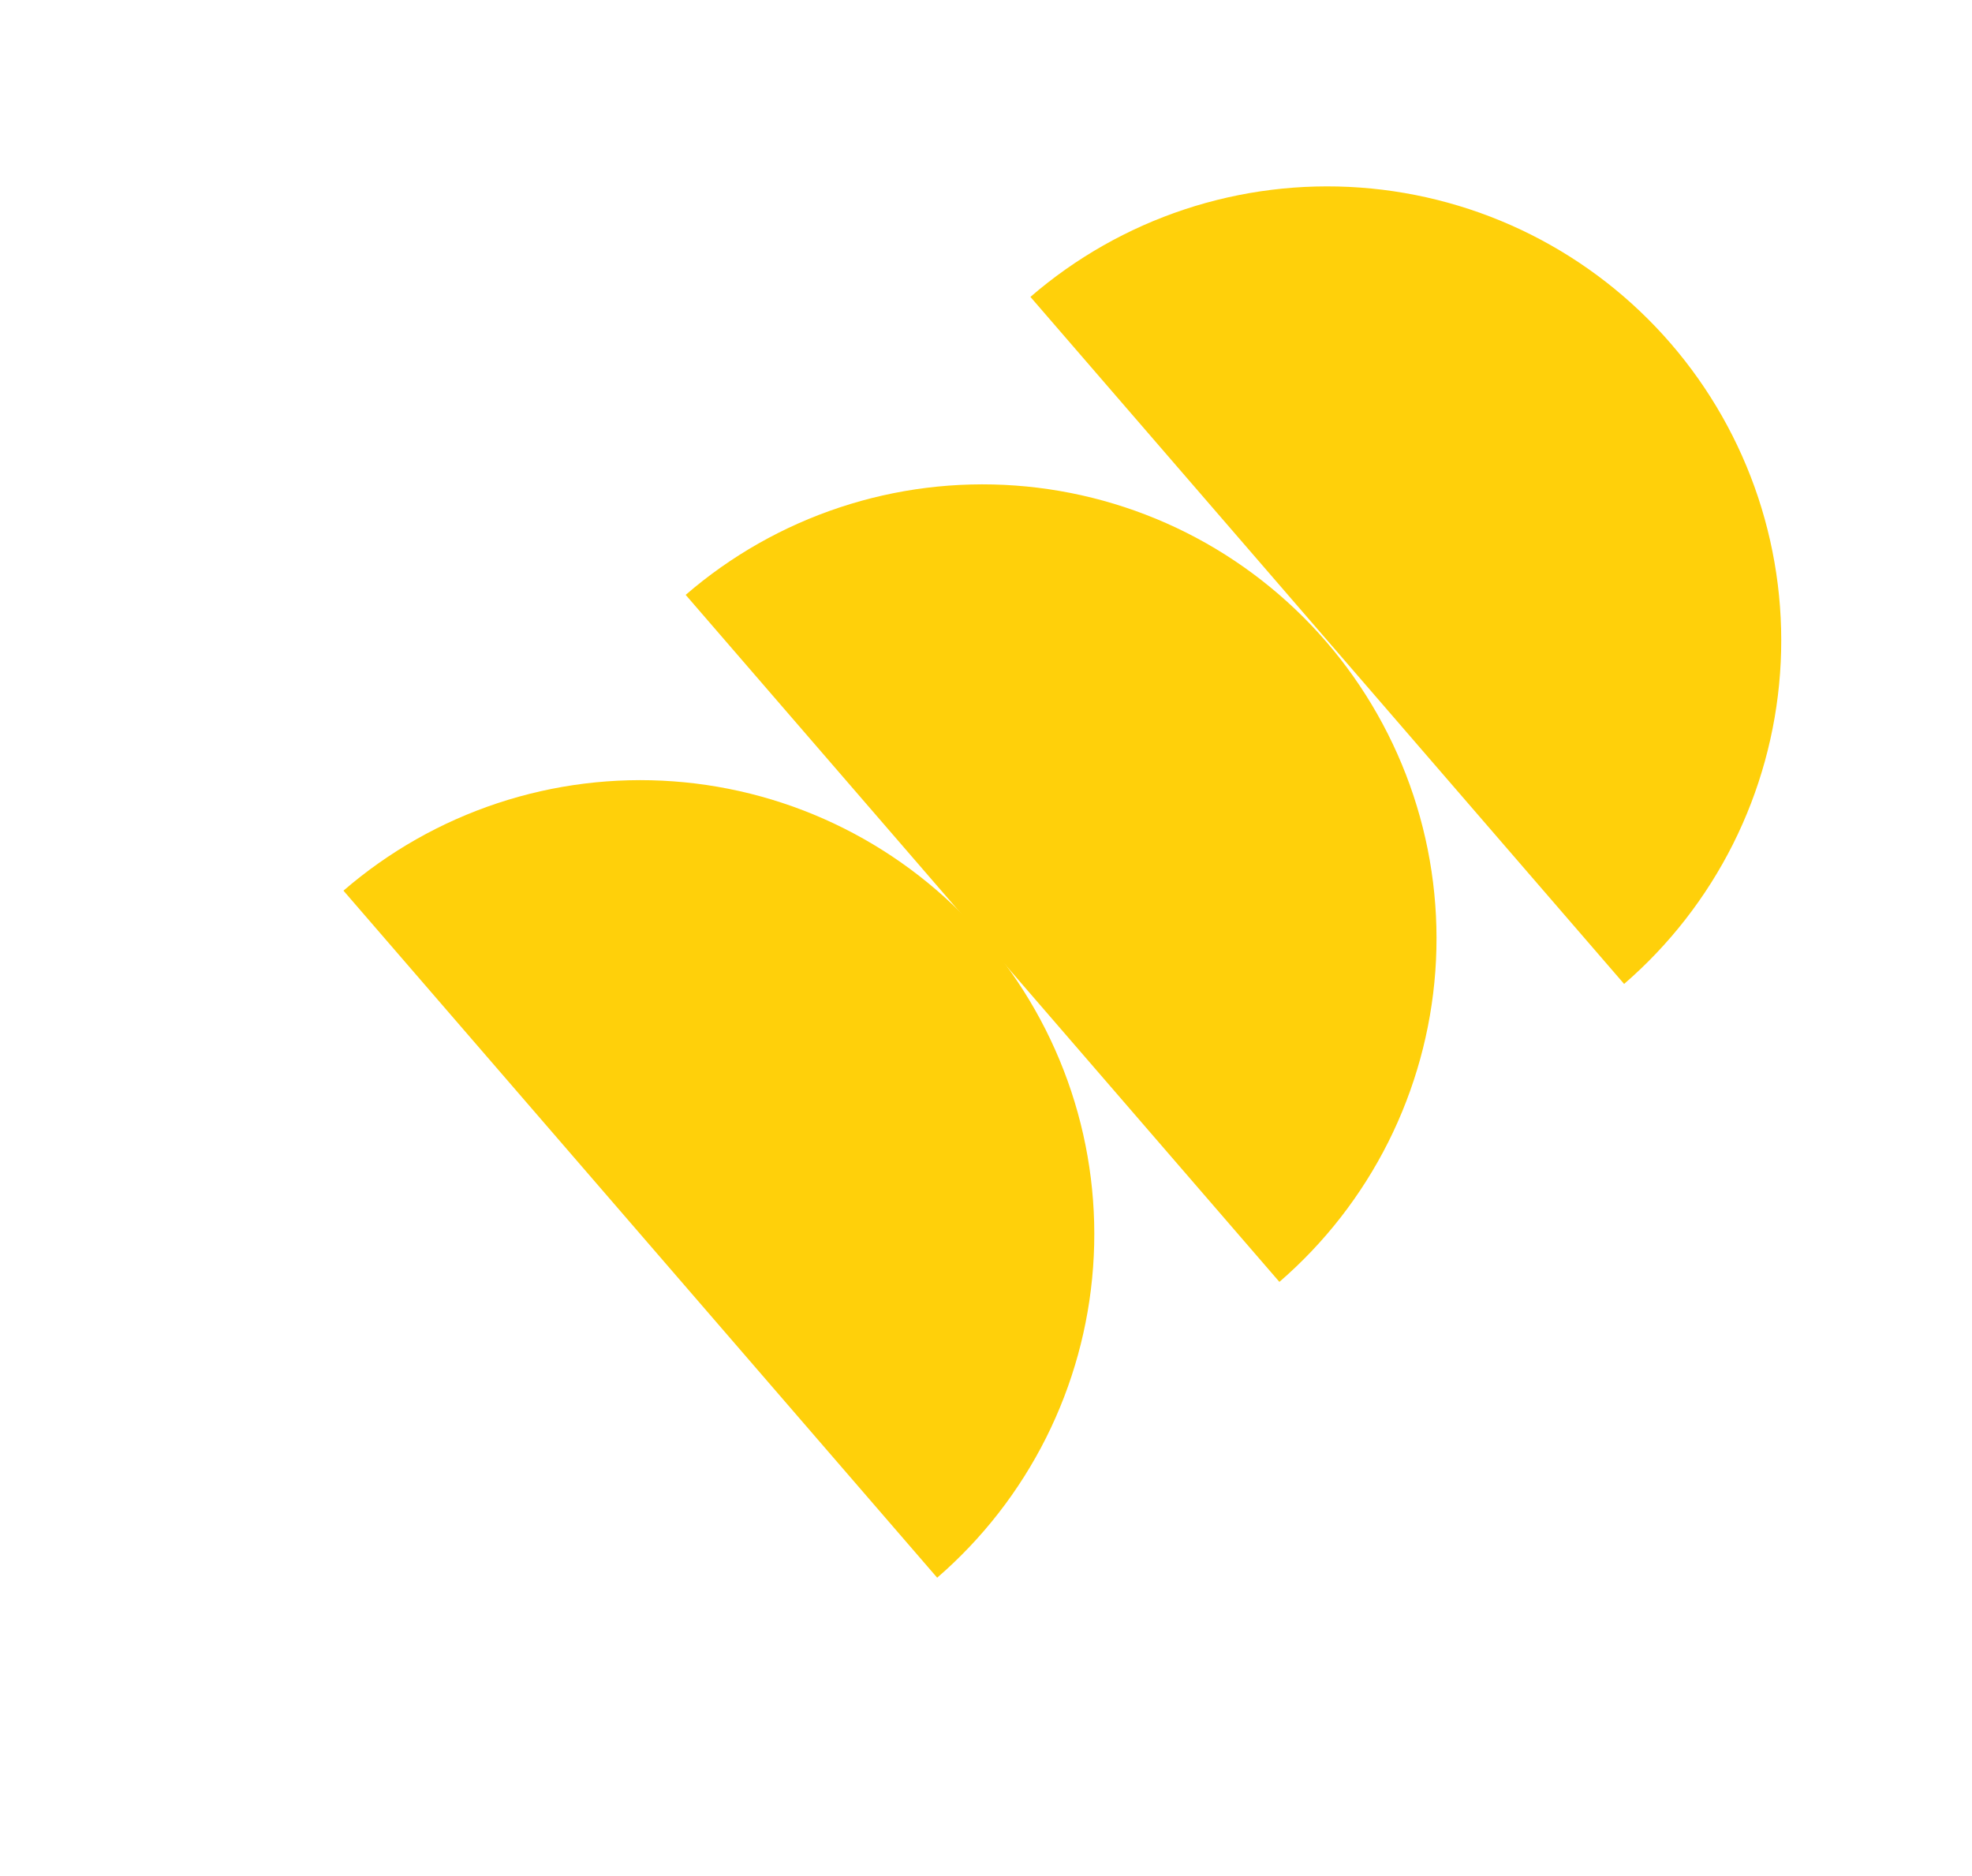
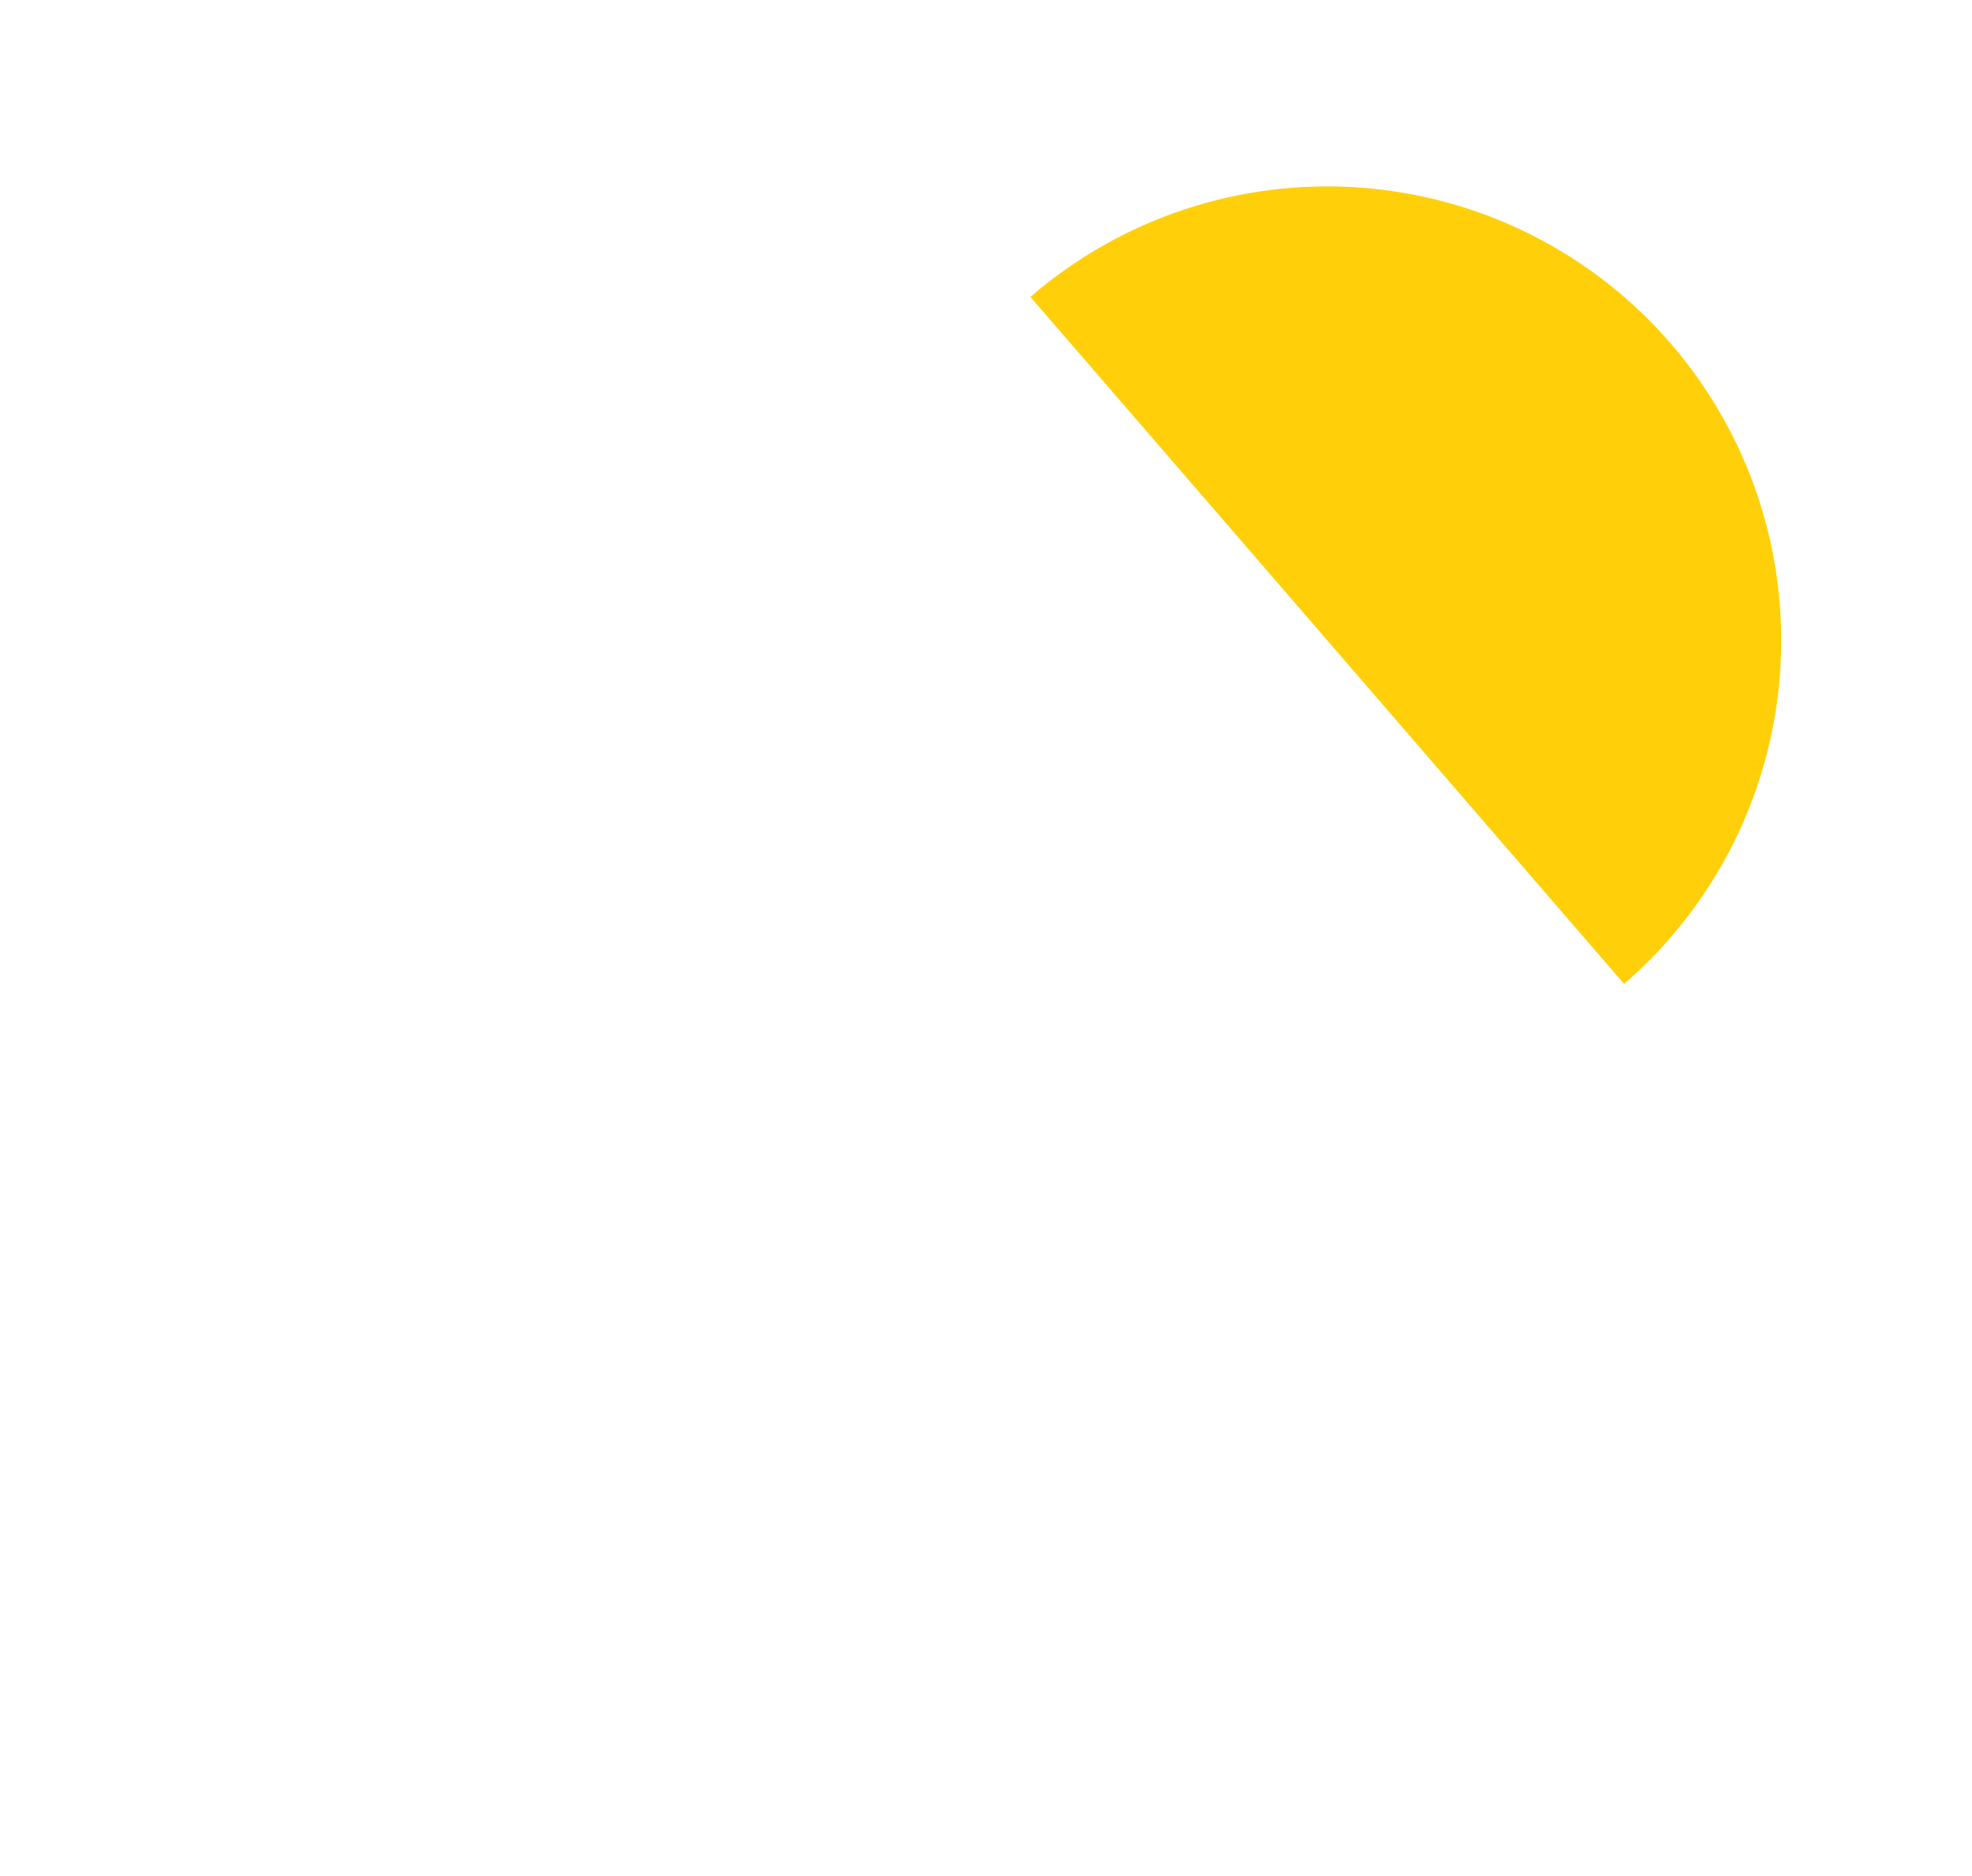
<svg xmlns="http://www.w3.org/2000/svg" width="82" height="78" viewBox="0 0 82 78" fill="none">
  <path d="M67.534 40.909C69.41 39.288 70.948 37.313 72.061 35.098C73.173 32.882 73.838 30.47 74.018 27.997C74.198 25.525 73.89 23.041 73.11 20.688C72.33 18.335 71.094 16.158 69.474 14.283C67.853 12.407 65.878 10.869 63.663 9.756C61.447 8.644 59.034 7.979 56.562 7.799C54.09 7.619 51.606 7.927 49.253 8.707C46.9 9.487 44.723 10.723 42.847 12.344L55.191 26.626L67.534 40.909Z" fill="#FFD00A" />
-   <path d="M53.2 53.297C55.075 51.677 56.613 49.702 57.726 47.487C58.838 45.271 59.503 42.858 59.684 40.386C59.864 37.914 59.555 35.43 58.775 33.077C57.995 30.724 56.76 28.547 55.139 26.671C53.517 24.796 51.543 23.258 49.328 22.145C47.112 21.033 44.7 20.368 42.227 20.188C39.755 20.008 37.271 20.316 34.918 21.096C32.565 21.876 30.388 23.111 28.512 24.733L40.856 39.015L53.2 53.297Z" fill="#FFD00A" />
-   <path d="M38.97 65.596C40.845 63.975 42.383 62 43.496 59.785C44.608 57.57 45.273 55.157 45.453 52.684C45.634 50.212 45.325 47.728 44.545 45.375C43.765 43.022 42.529 40.845 40.908 38.97C39.288 37.094 37.313 35.556 35.098 34.444C32.882 33.331 30.47 32.666 27.997 32.486C25.525 32.306 23.041 32.614 20.688 33.394C18.334 34.174 16.158 35.41 14.282 37.031L26.626 51.313L38.97 65.596Z" fill="#FFD00A" />
</svg>